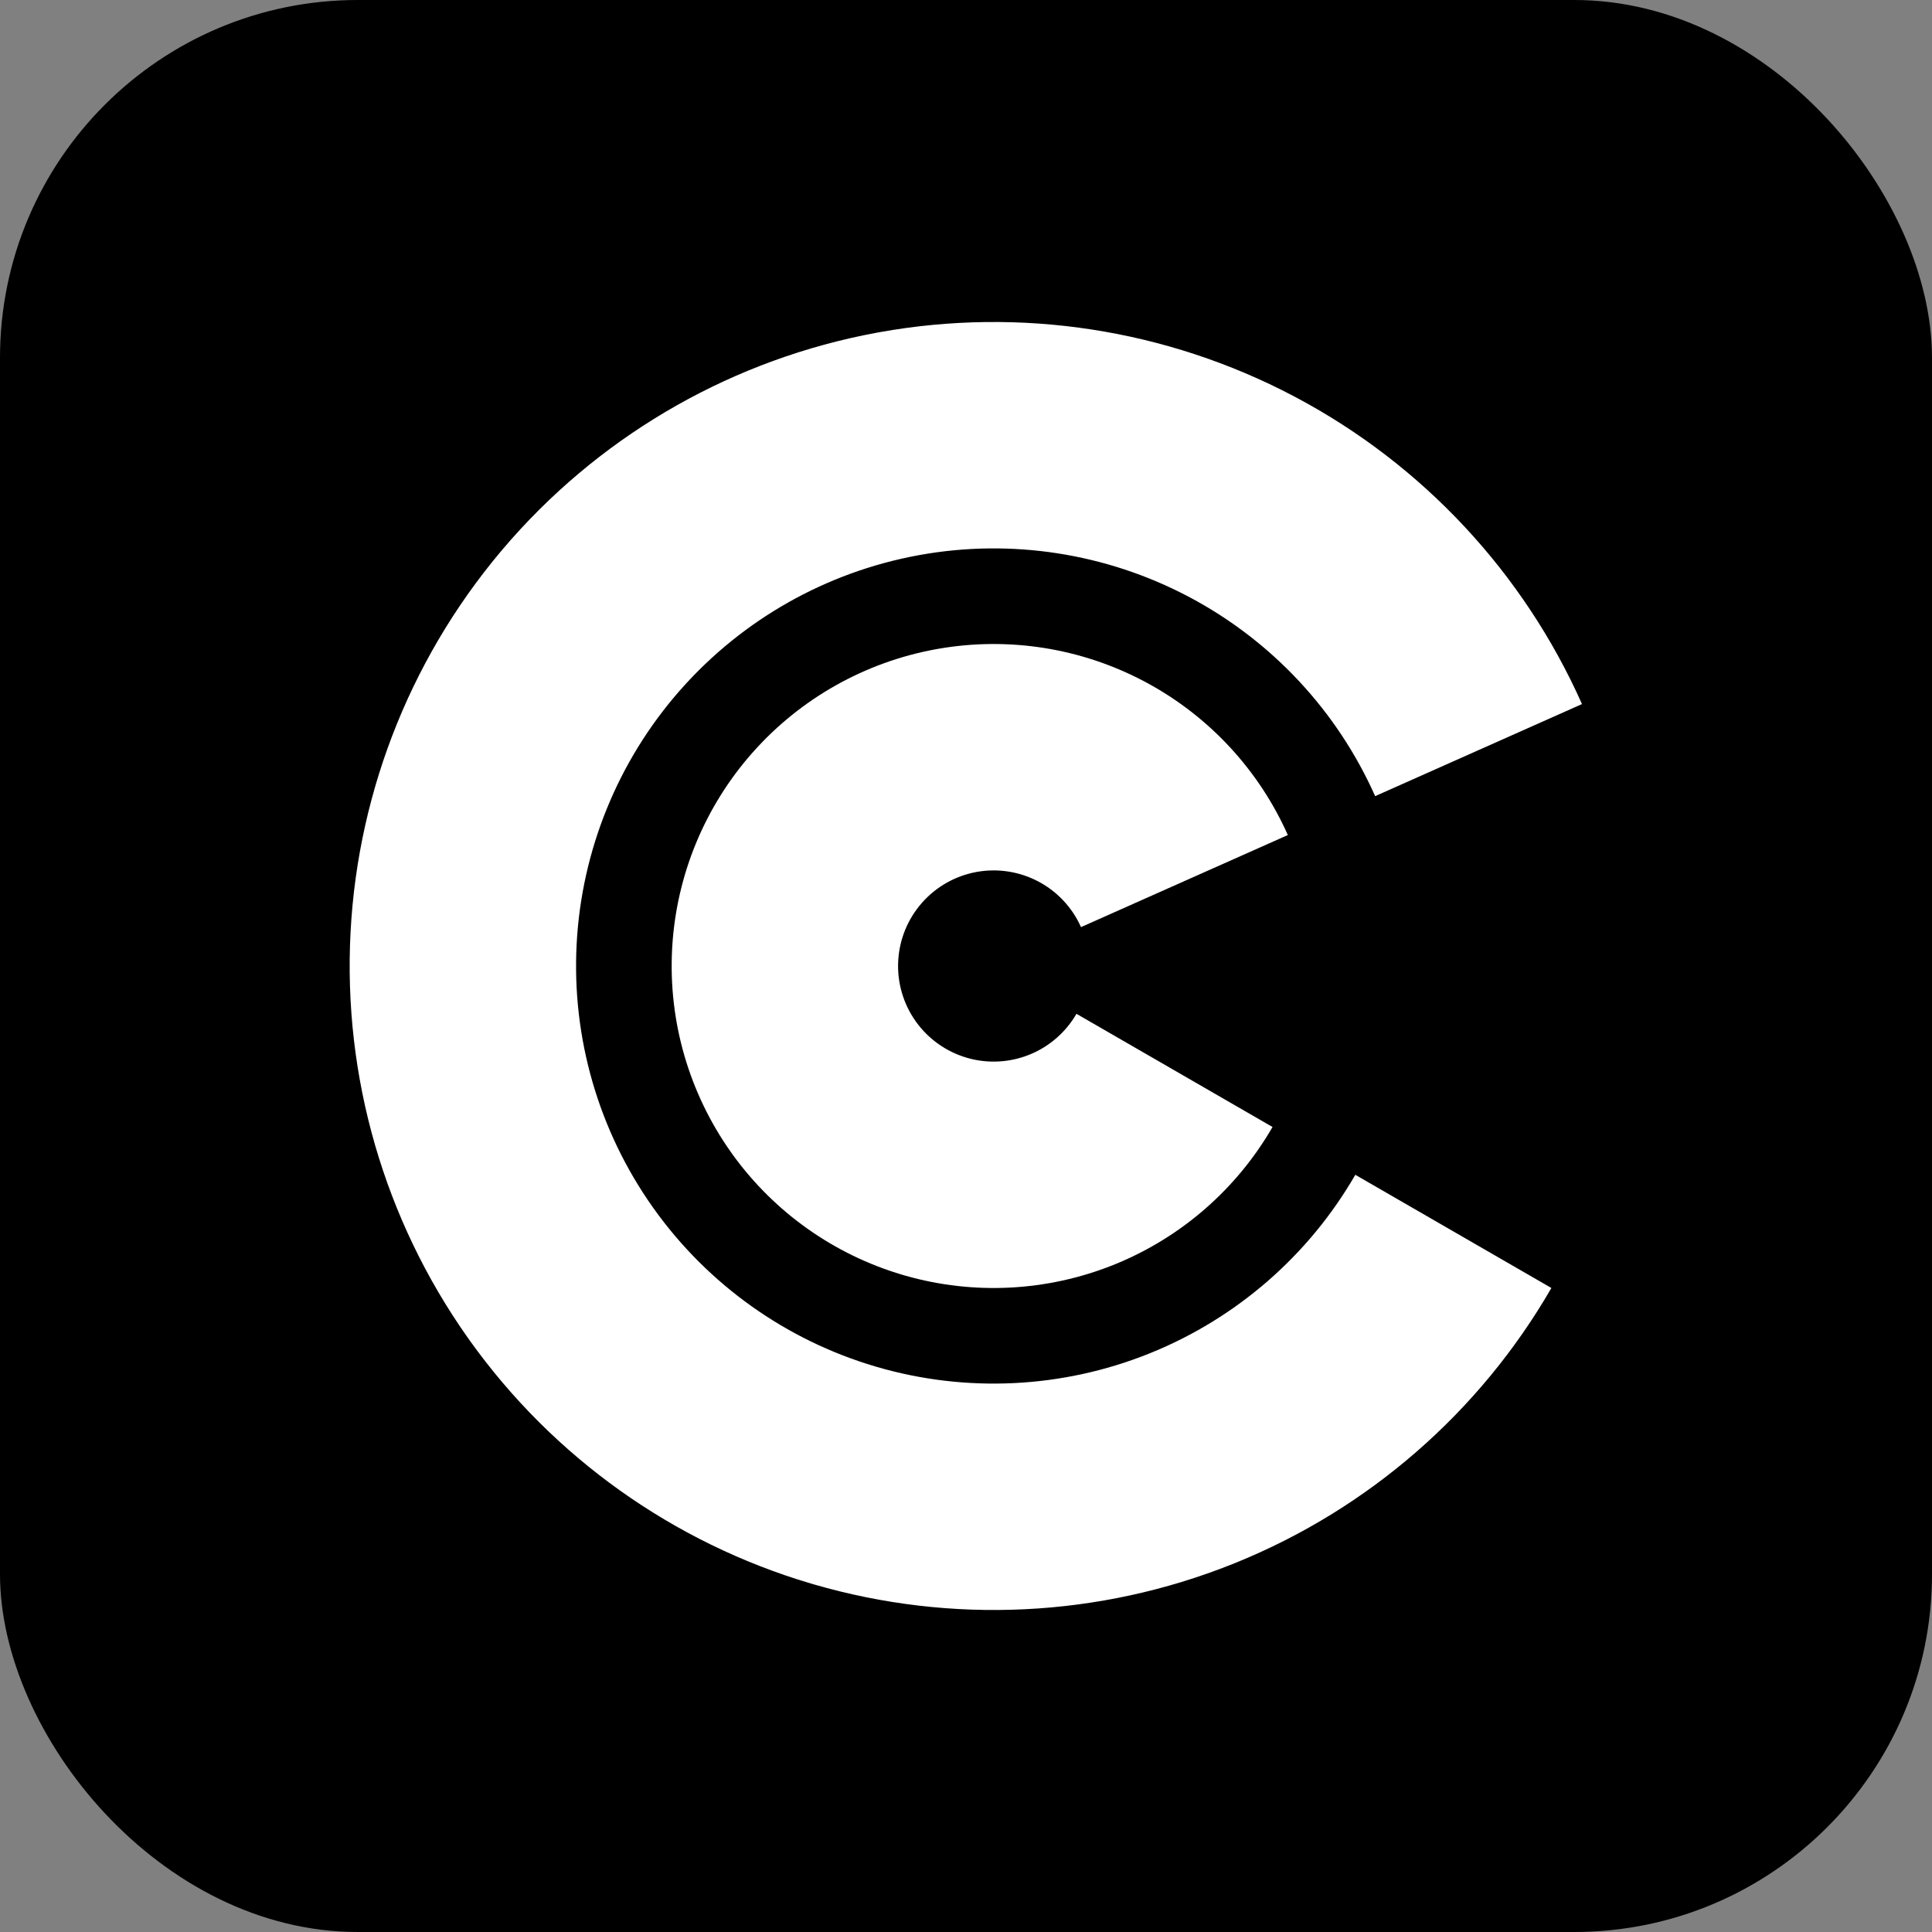
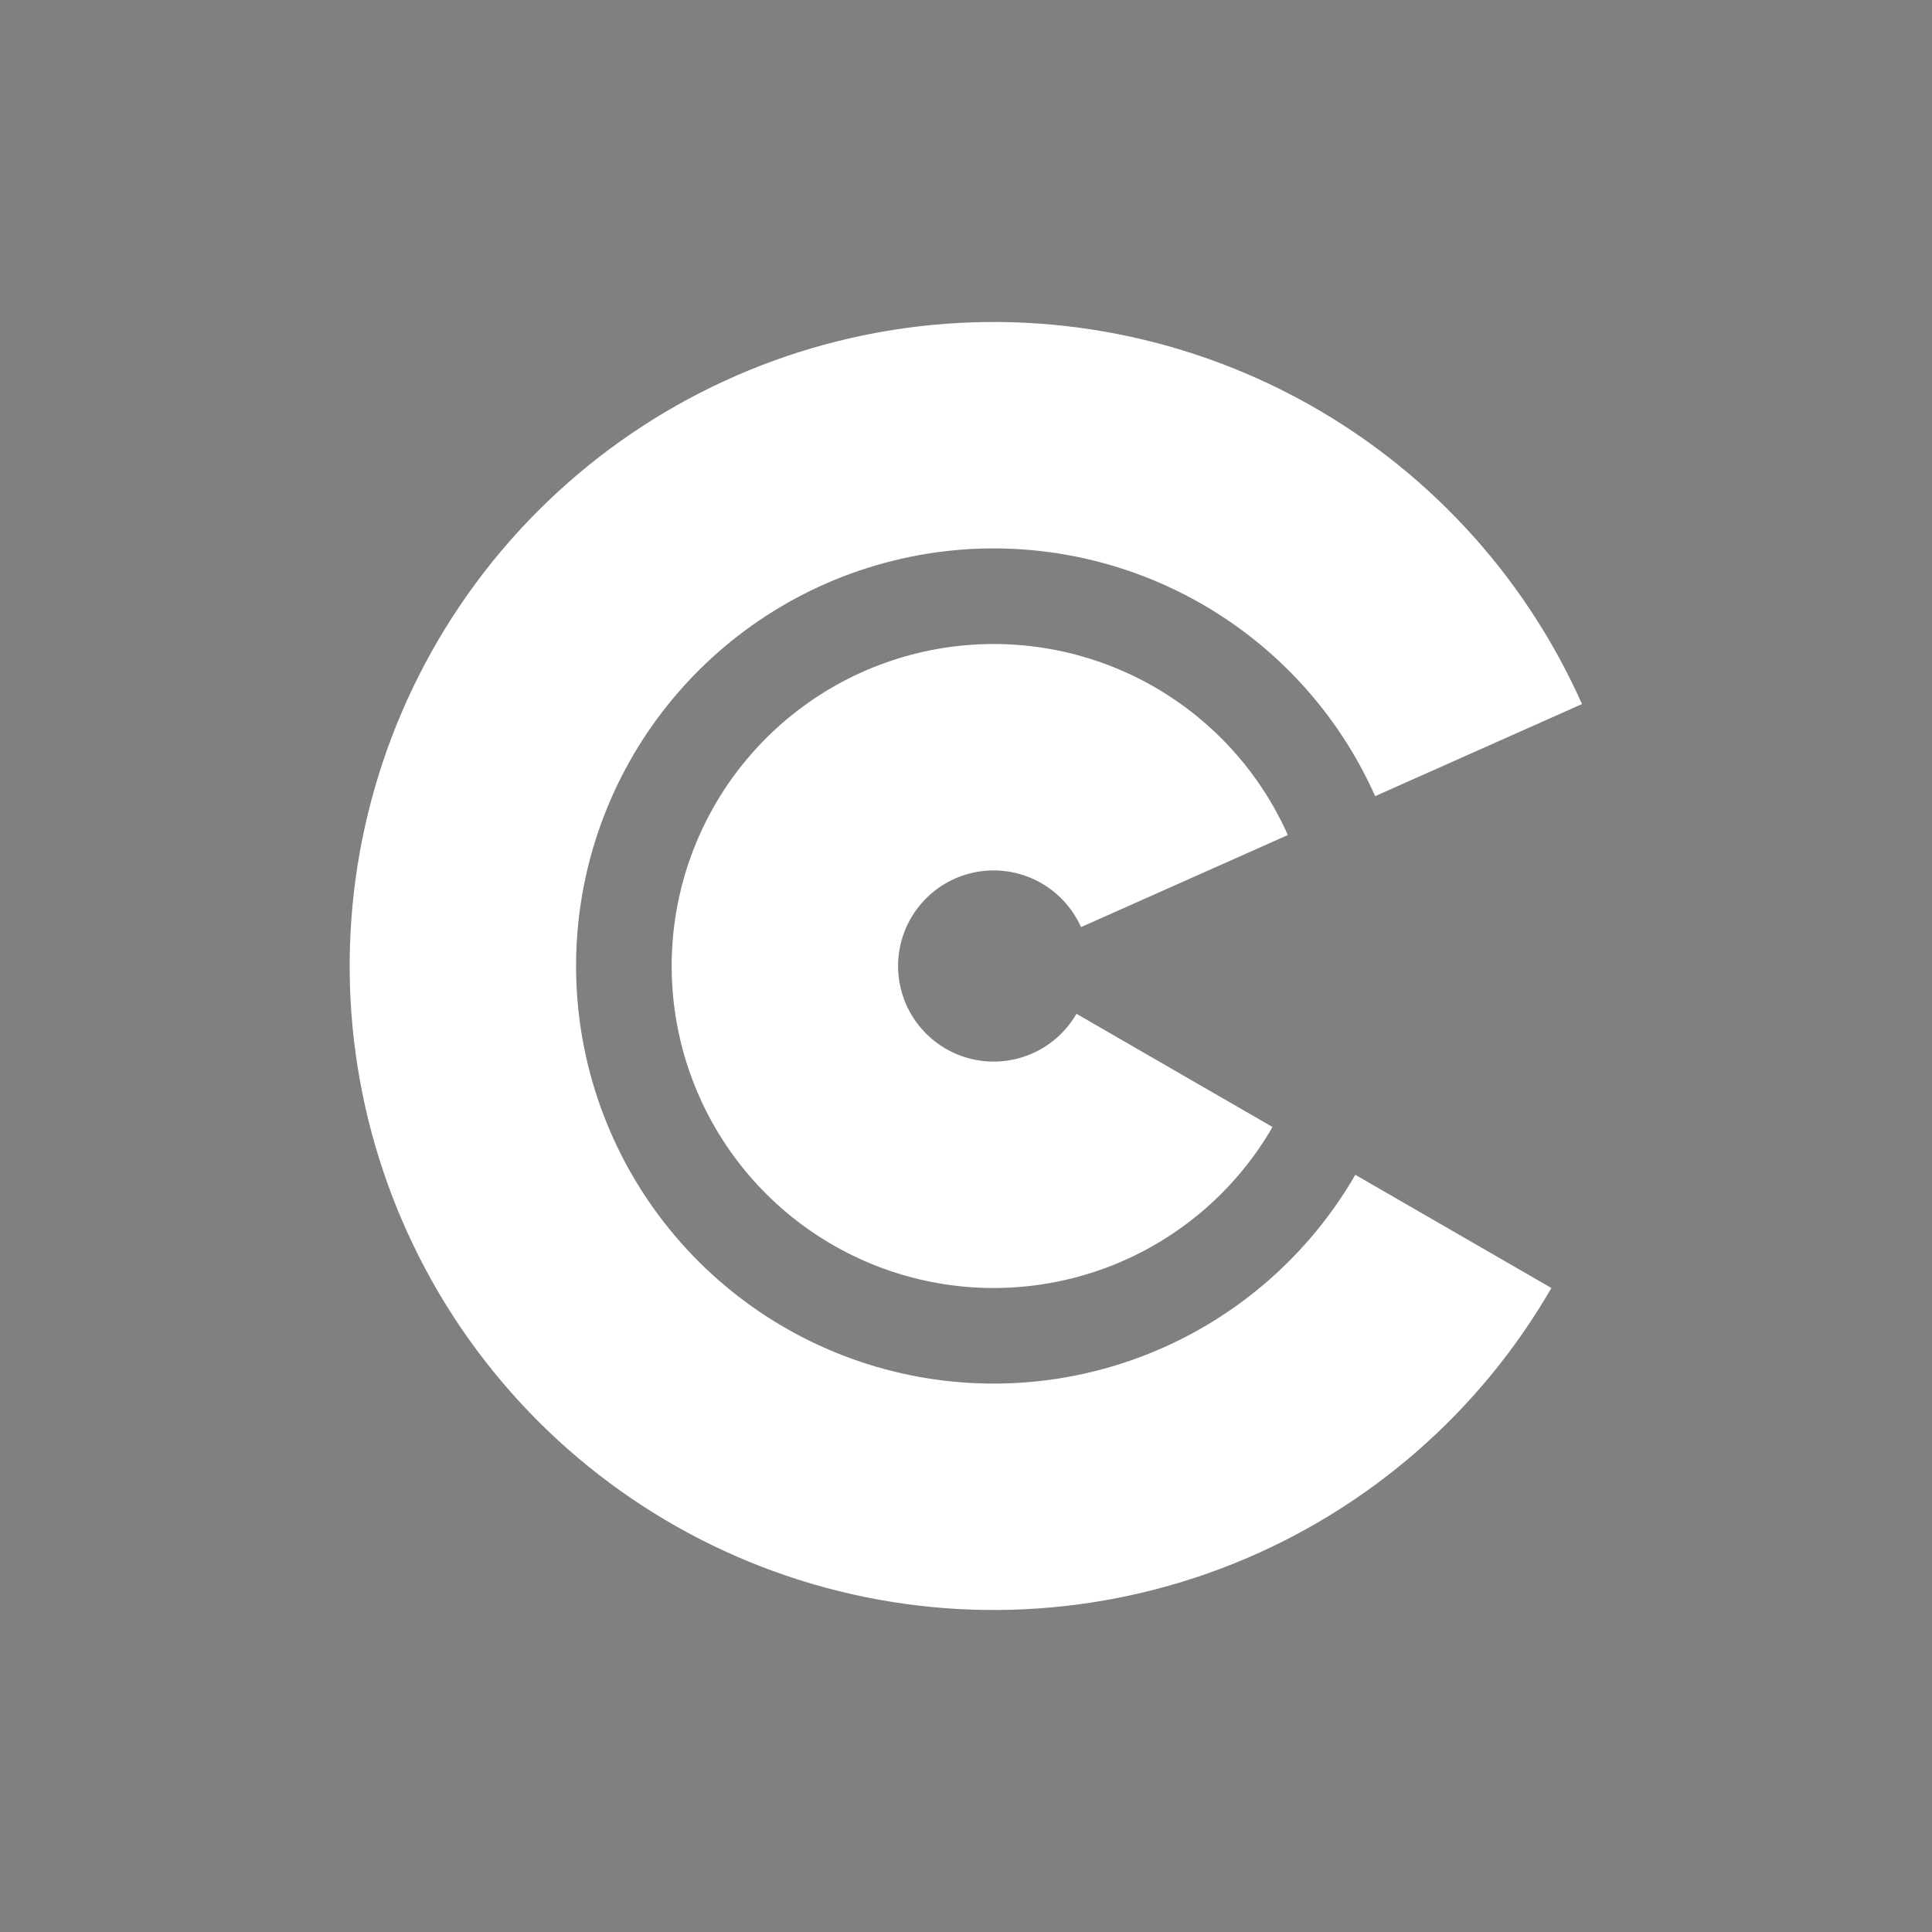
<svg xmlns="http://www.w3.org/2000/svg" width="120" height="120" viewBox="0 0 120 120" fill="none">
  <rect x="0" y="0" width="120" height="120" fill="#808080" stroke="none" />
-   <rect width="120" height="120" rx="22.222" fill="#020202" style="fill:#020202;fill:color(display-p3 0.007 0.007 0.007);fill-opacity:1;" />
  <path d="M54.636 20.632C63.406 19.054 72.454 20.45 80.343 24.601L80.529 24.699C88.393 28.889 94.634 35.587 98.26 43.731L85.413 49.45C83.062 44.169 79.015 39.827 73.916 37.109L73.795 37.046C68.679 34.354 62.812 33.449 57.126 34.472L56.992 34.497C51.308 35.55 46.14 38.472 42.308 42.796L42.217 42.898C38.376 47.279 36.121 52.825 35.816 58.643C35.511 64.461 37.174 70.212 40.537 74.97L40.616 75.081C43.975 79.782 48.809 83.228 54.352 84.869L54.483 84.908C60.031 86.52 65.961 86.233 71.33 84.091L71.456 84.04C76.811 81.871 81.29 77.975 84.181 72.969L96.359 80C91.902 87.72 84.995 93.728 76.736 97.074L76.541 97.152C68.261 100.456 59.117 100.898 50.56 98.412L50.358 98.353C41.81 95.821 34.355 90.507 29.174 83.257L29.053 83.086C23.867 75.749 21.303 66.879 21.773 57.907C22.243 48.934 25.721 40.381 31.645 33.626L31.784 33.468C37.694 26.8 45.663 22.294 54.429 20.67L54.636 20.632Z" fill="white" style="fill:white;fill-opacity:1;" />
  <path d="M58.281 40.298C62.634 39.539 67.117 40.242 71.031 42.301L71.217 42.4C75.105 44.498 78.191 47.826 79.99 51.866L67.143 57.585C66.609 56.386 65.693 55.398 64.538 54.775L64.483 54.746C63.321 54.135 61.99 53.926 60.698 54.151L60.637 54.162C59.346 54.402 58.171 55.062 57.296 56.039L57.255 56.086C56.389 57.073 55.875 58.318 55.793 59.627L55.789 59.69C55.719 61.022 56.1 62.338 56.87 63.427L56.906 63.478C57.675 64.541 58.774 65.32 60.032 65.693L60.092 65.711C61.354 66.07 62.7 66.002 63.919 65.515L63.977 65.492C65.19 64.993 66.204 64.106 66.861 62.969L79.039 70C76.828 73.83 73.411 76.817 69.325 78.498L69.13 78.577C65.022 80.215 60.49 80.446 56.24 79.236L56.038 79.177C51.798 77.921 48.096 75.296 45.508 71.715L45.386 71.543C42.793 67.875 41.511 63.44 41.746 58.954L41.758 58.744C42.036 54.334 43.766 50.138 46.682 46.813L46.822 46.656C49.769 43.365 53.726 41.141 58.074 40.335L58.281 40.298Z" fill="white" style="fill:white;fill-opacity:1;" />
</svg>